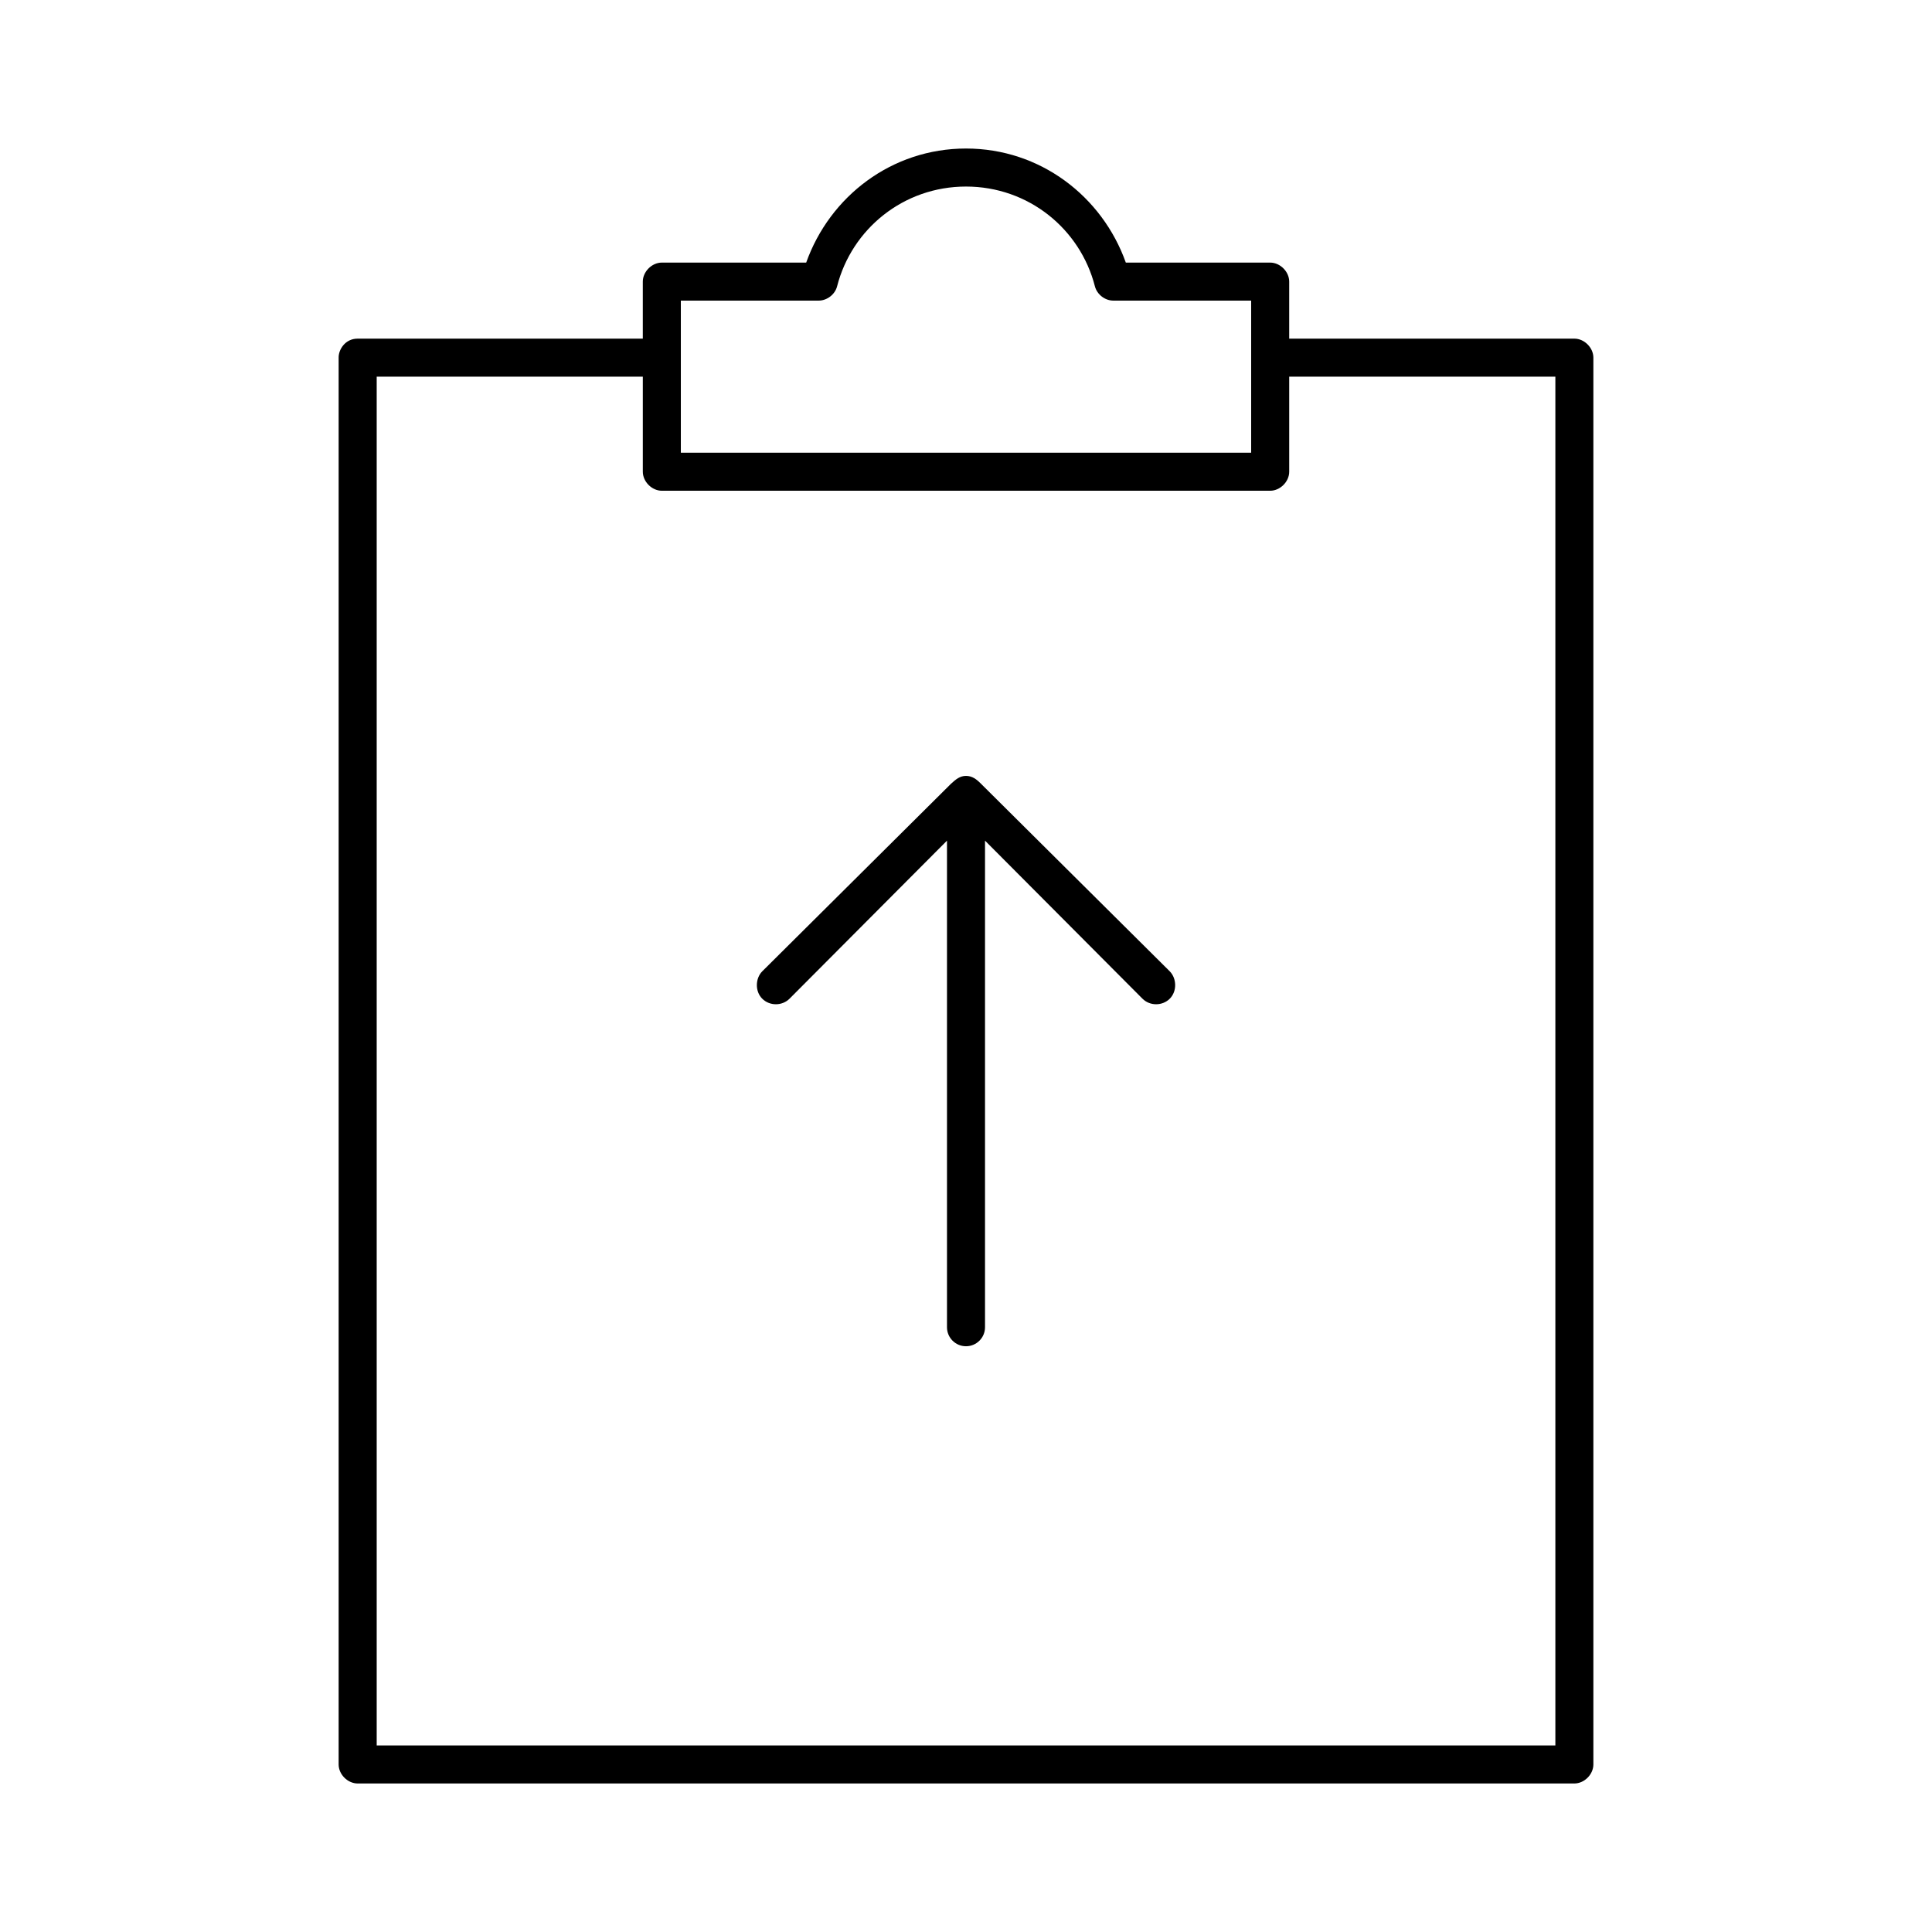
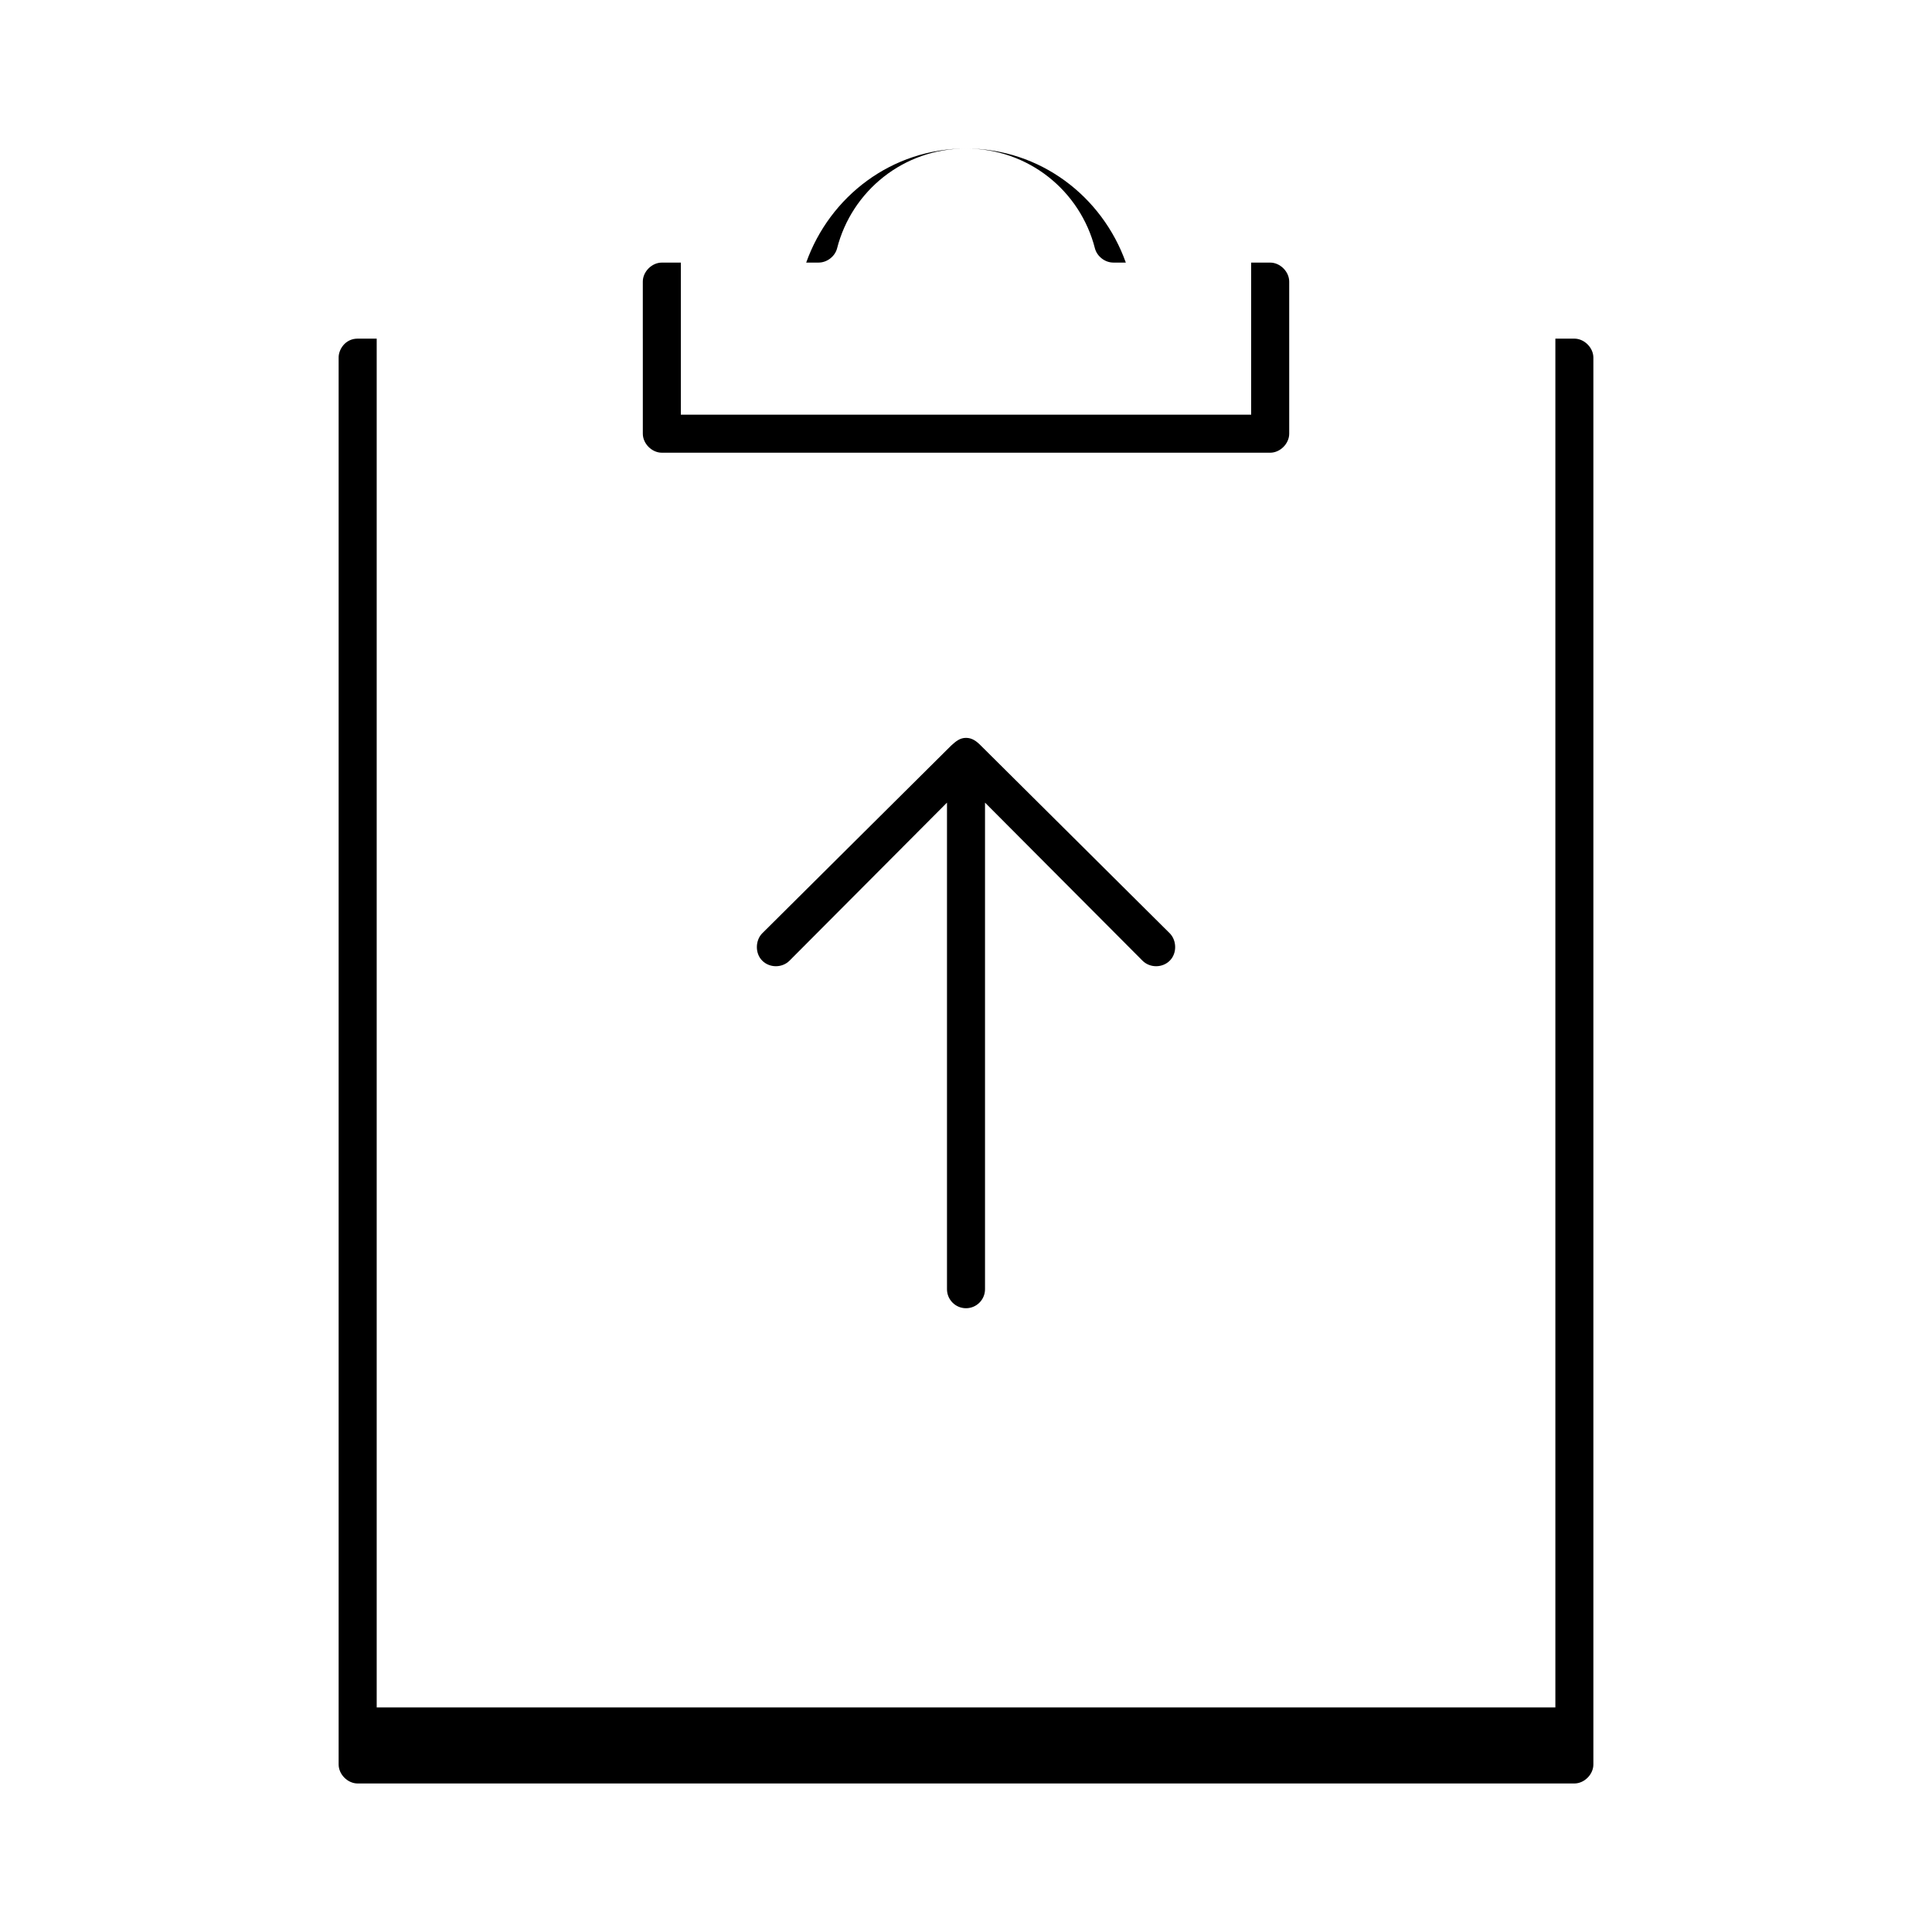
<svg xmlns="http://www.w3.org/2000/svg" fill="#000000" width="800px" height="800px" version="1.1" viewBox="144 144 512 512">
-   <path d="m400 183.36c-19.68 0-36.09 12.672-42.352 30.23h-38.258c-2.637 0-5.039 2.398-5.039 5.039v15.113h-75.57c-3.336 0-5.078 2.941-5.039 5.039v372.82c0 2.637 2.398 5.039 5.039 5.039h322.44c2.637 0 5.039-2.398 5.039-5.039v-372.82c0-2.637-2.398-5.039-5.039-5.039h-75.57v-15.113c0-2.637-2.398-5.039-5.039-5.039h-38.258c-6.262-17.555-22.672-30.23-42.352-30.23zm0 10.078c16.555 0 30.266 11.223 34.164 26.449 0.555 2.144 2.668 3.781 4.879 3.777h36.527v40.305h-151.14v-40.305h36.527c2.215 0 4.328-1.633 4.879-3.777 3.898-15.227 17.609-26.449 34.164-26.449zm-156.18 50.383h70.535v25.191c0 2.637 2.398 5.039 5.039 5.039h161.22c2.637 0 5.039-2.398 5.039-5.039v-25.191h70.535v362.74h-312.36v-362.74zm156.18 105.8c-1.641 0-2.703 0.934-3.938 2.047l-50.066 49.75c-1.812 1.828-1.969 5.273 0 7.242s5.273 1.969 7.242 0l41.723-41.879v128.95c0 2.781 2.258 5.039 5.039 5.039s5.039-2.254 5.039-5.039v-128.95l41.723 41.879c1.969 1.969 5.273 1.969 7.242 0s1.832-5.375 0-7.242l-50.066-49.75c-1.137-1.152-2.297-2.047-3.938-2.047z" />
+   <path d="m400 183.36c-19.68 0-36.09 12.672-42.352 30.23h-38.258c-2.637 0-5.039 2.398-5.039 5.039v15.113h-75.57c-3.336 0-5.078 2.941-5.039 5.039v372.82c0 2.637 2.398 5.039 5.039 5.039h322.44c2.637 0 5.039-2.398 5.039-5.039v-372.82c0-2.637-2.398-5.039-5.039-5.039h-75.57v-15.113c0-2.637-2.398-5.039-5.039-5.039h-38.258c-6.262-17.555-22.672-30.23-42.352-30.23zc16.555 0 30.266 11.223 34.164 26.449 0.555 2.144 2.668 3.781 4.879 3.777h36.527v40.305h-151.14v-40.305h36.527c2.215 0 4.328-1.633 4.879-3.777 3.898-15.227 17.609-26.449 34.164-26.449zm-156.18 50.383h70.535v25.191c0 2.637 2.398 5.039 5.039 5.039h161.22c2.637 0 5.039-2.398 5.039-5.039v-25.191h70.535v362.74h-312.36v-362.74zm156.18 105.8c-1.641 0-2.703 0.934-3.938 2.047l-50.066 49.75c-1.812 1.828-1.969 5.273 0 7.242s5.273 1.969 7.242 0l41.723-41.879v128.95c0 2.781 2.258 5.039 5.039 5.039s5.039-2.254 5.039-5.039v-128.95l41.723 41.879c1.969 1.969 5.273 1.969 7.242 0s1.832-5.375 0-7.242l-50.066-49.75c-1.137-1.152-2.297-2.047-3.938-2.047z" />
</svg>